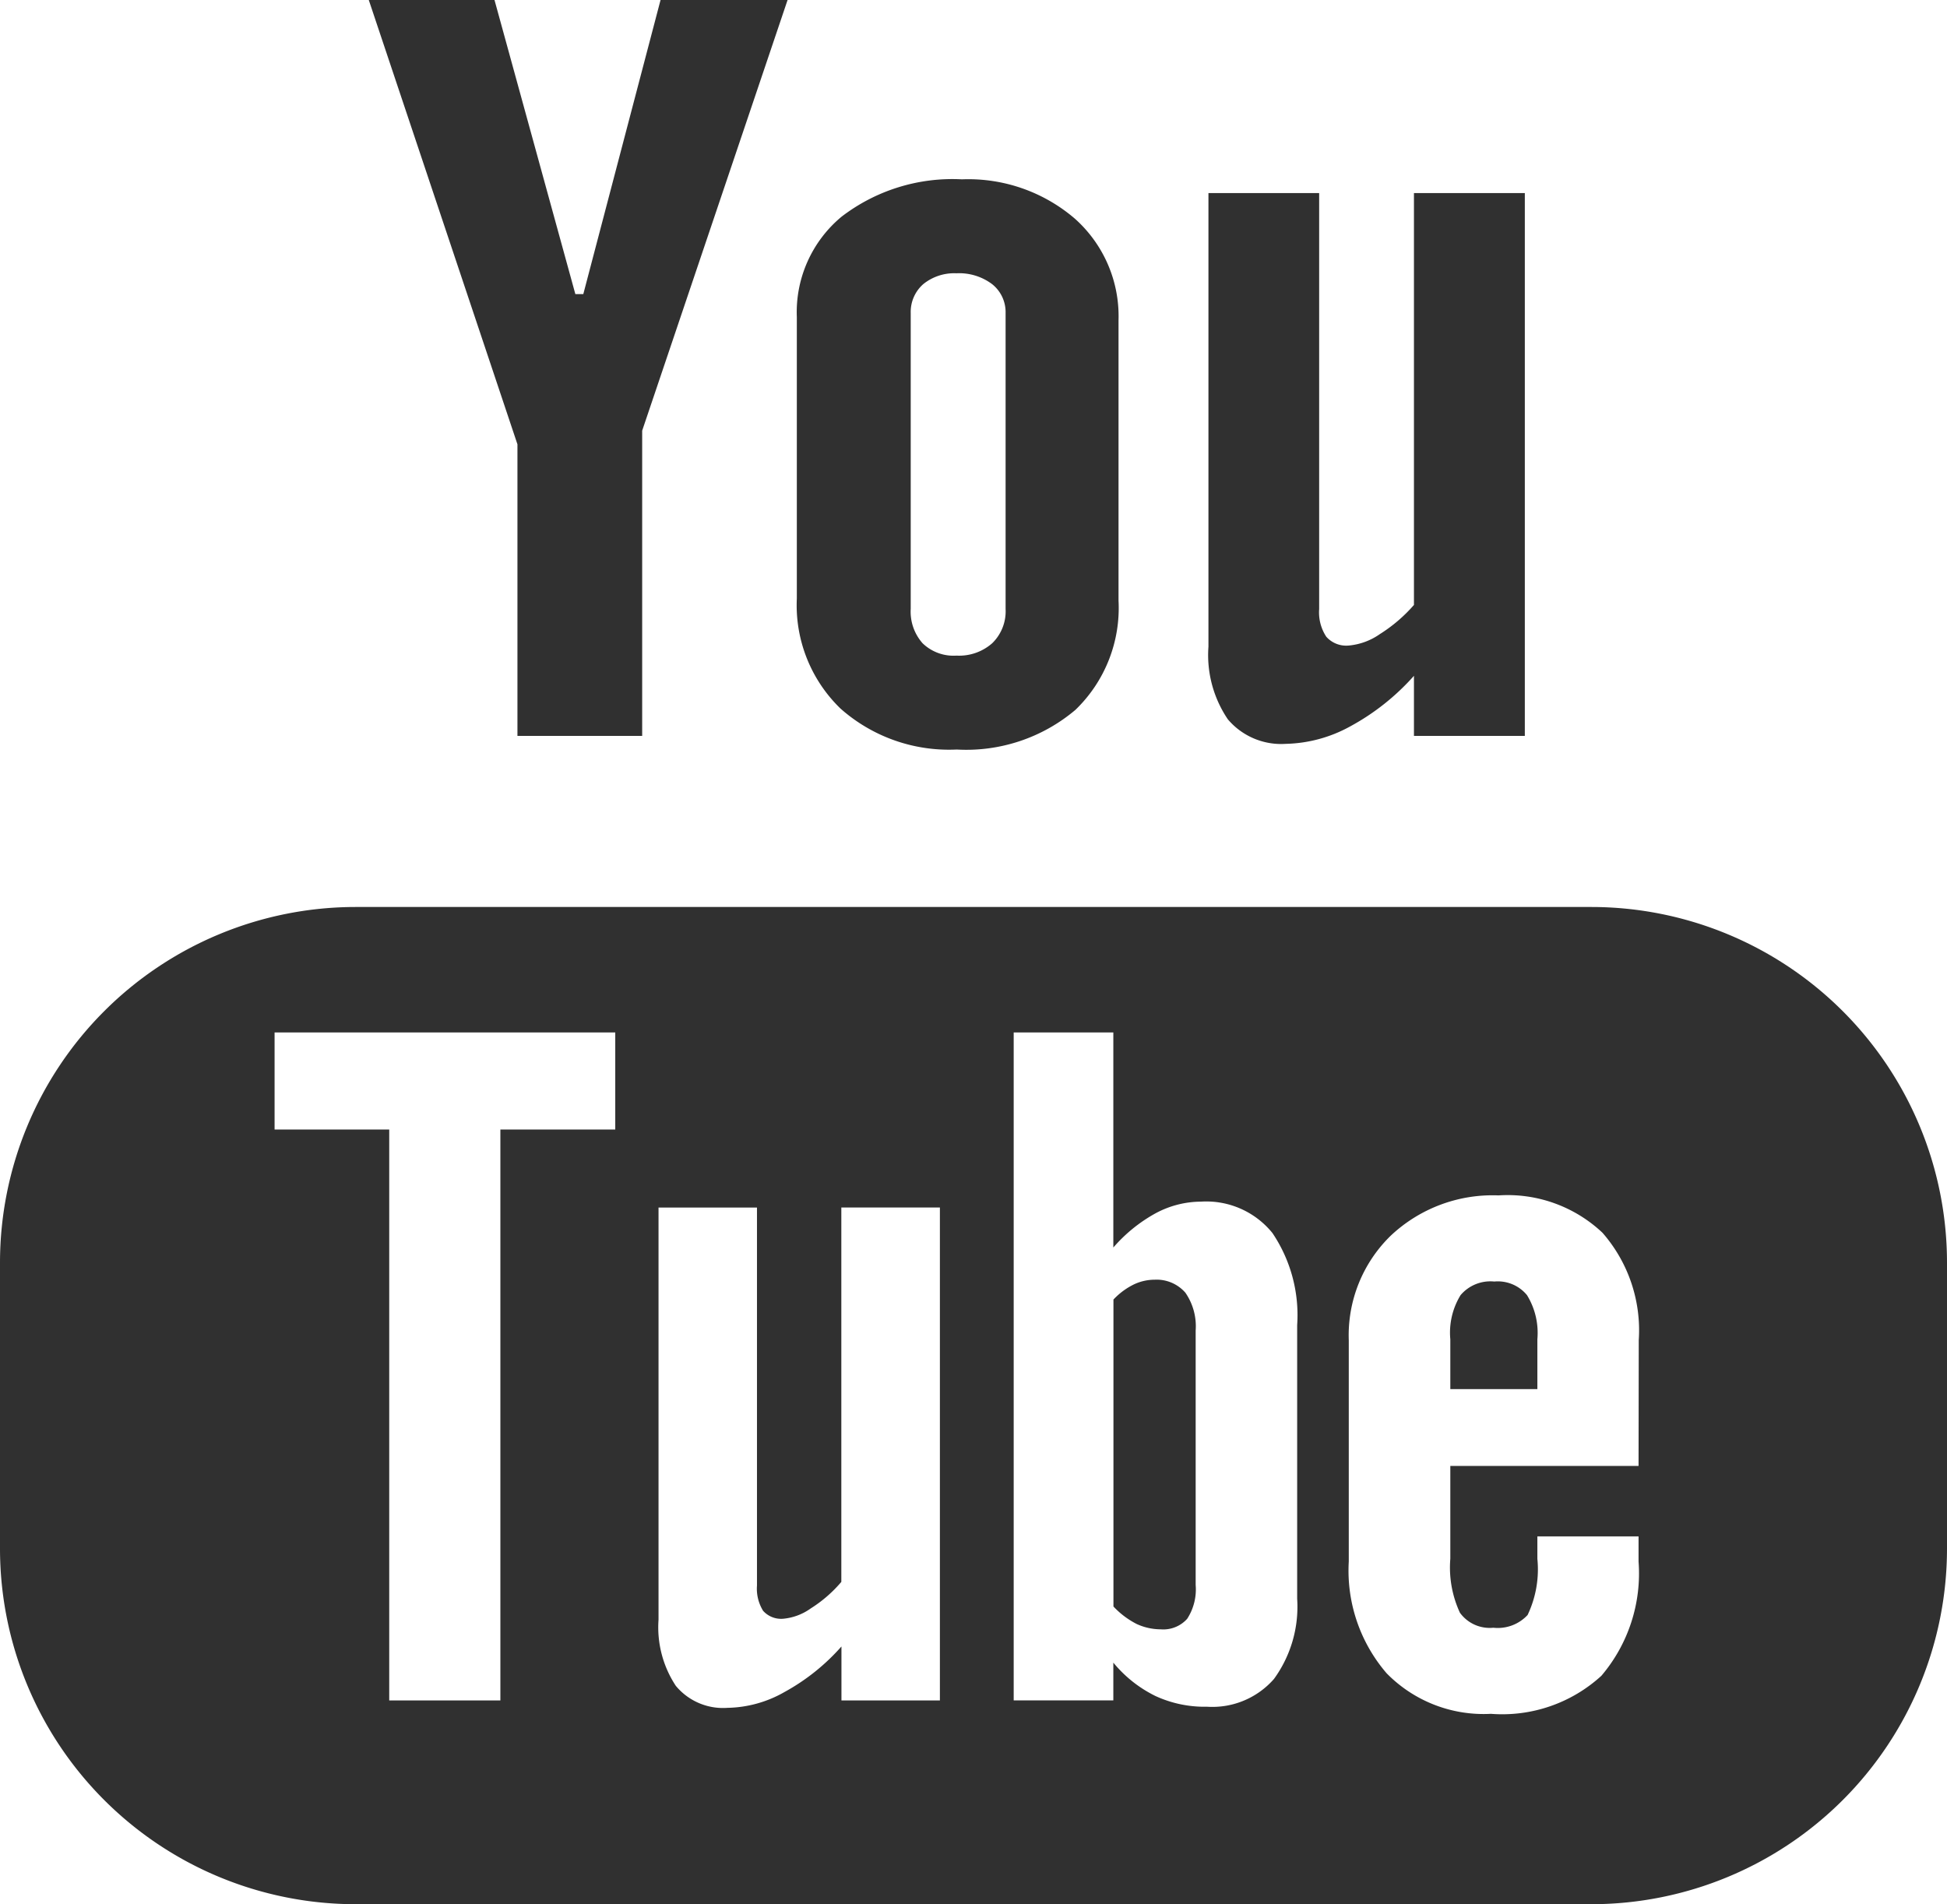
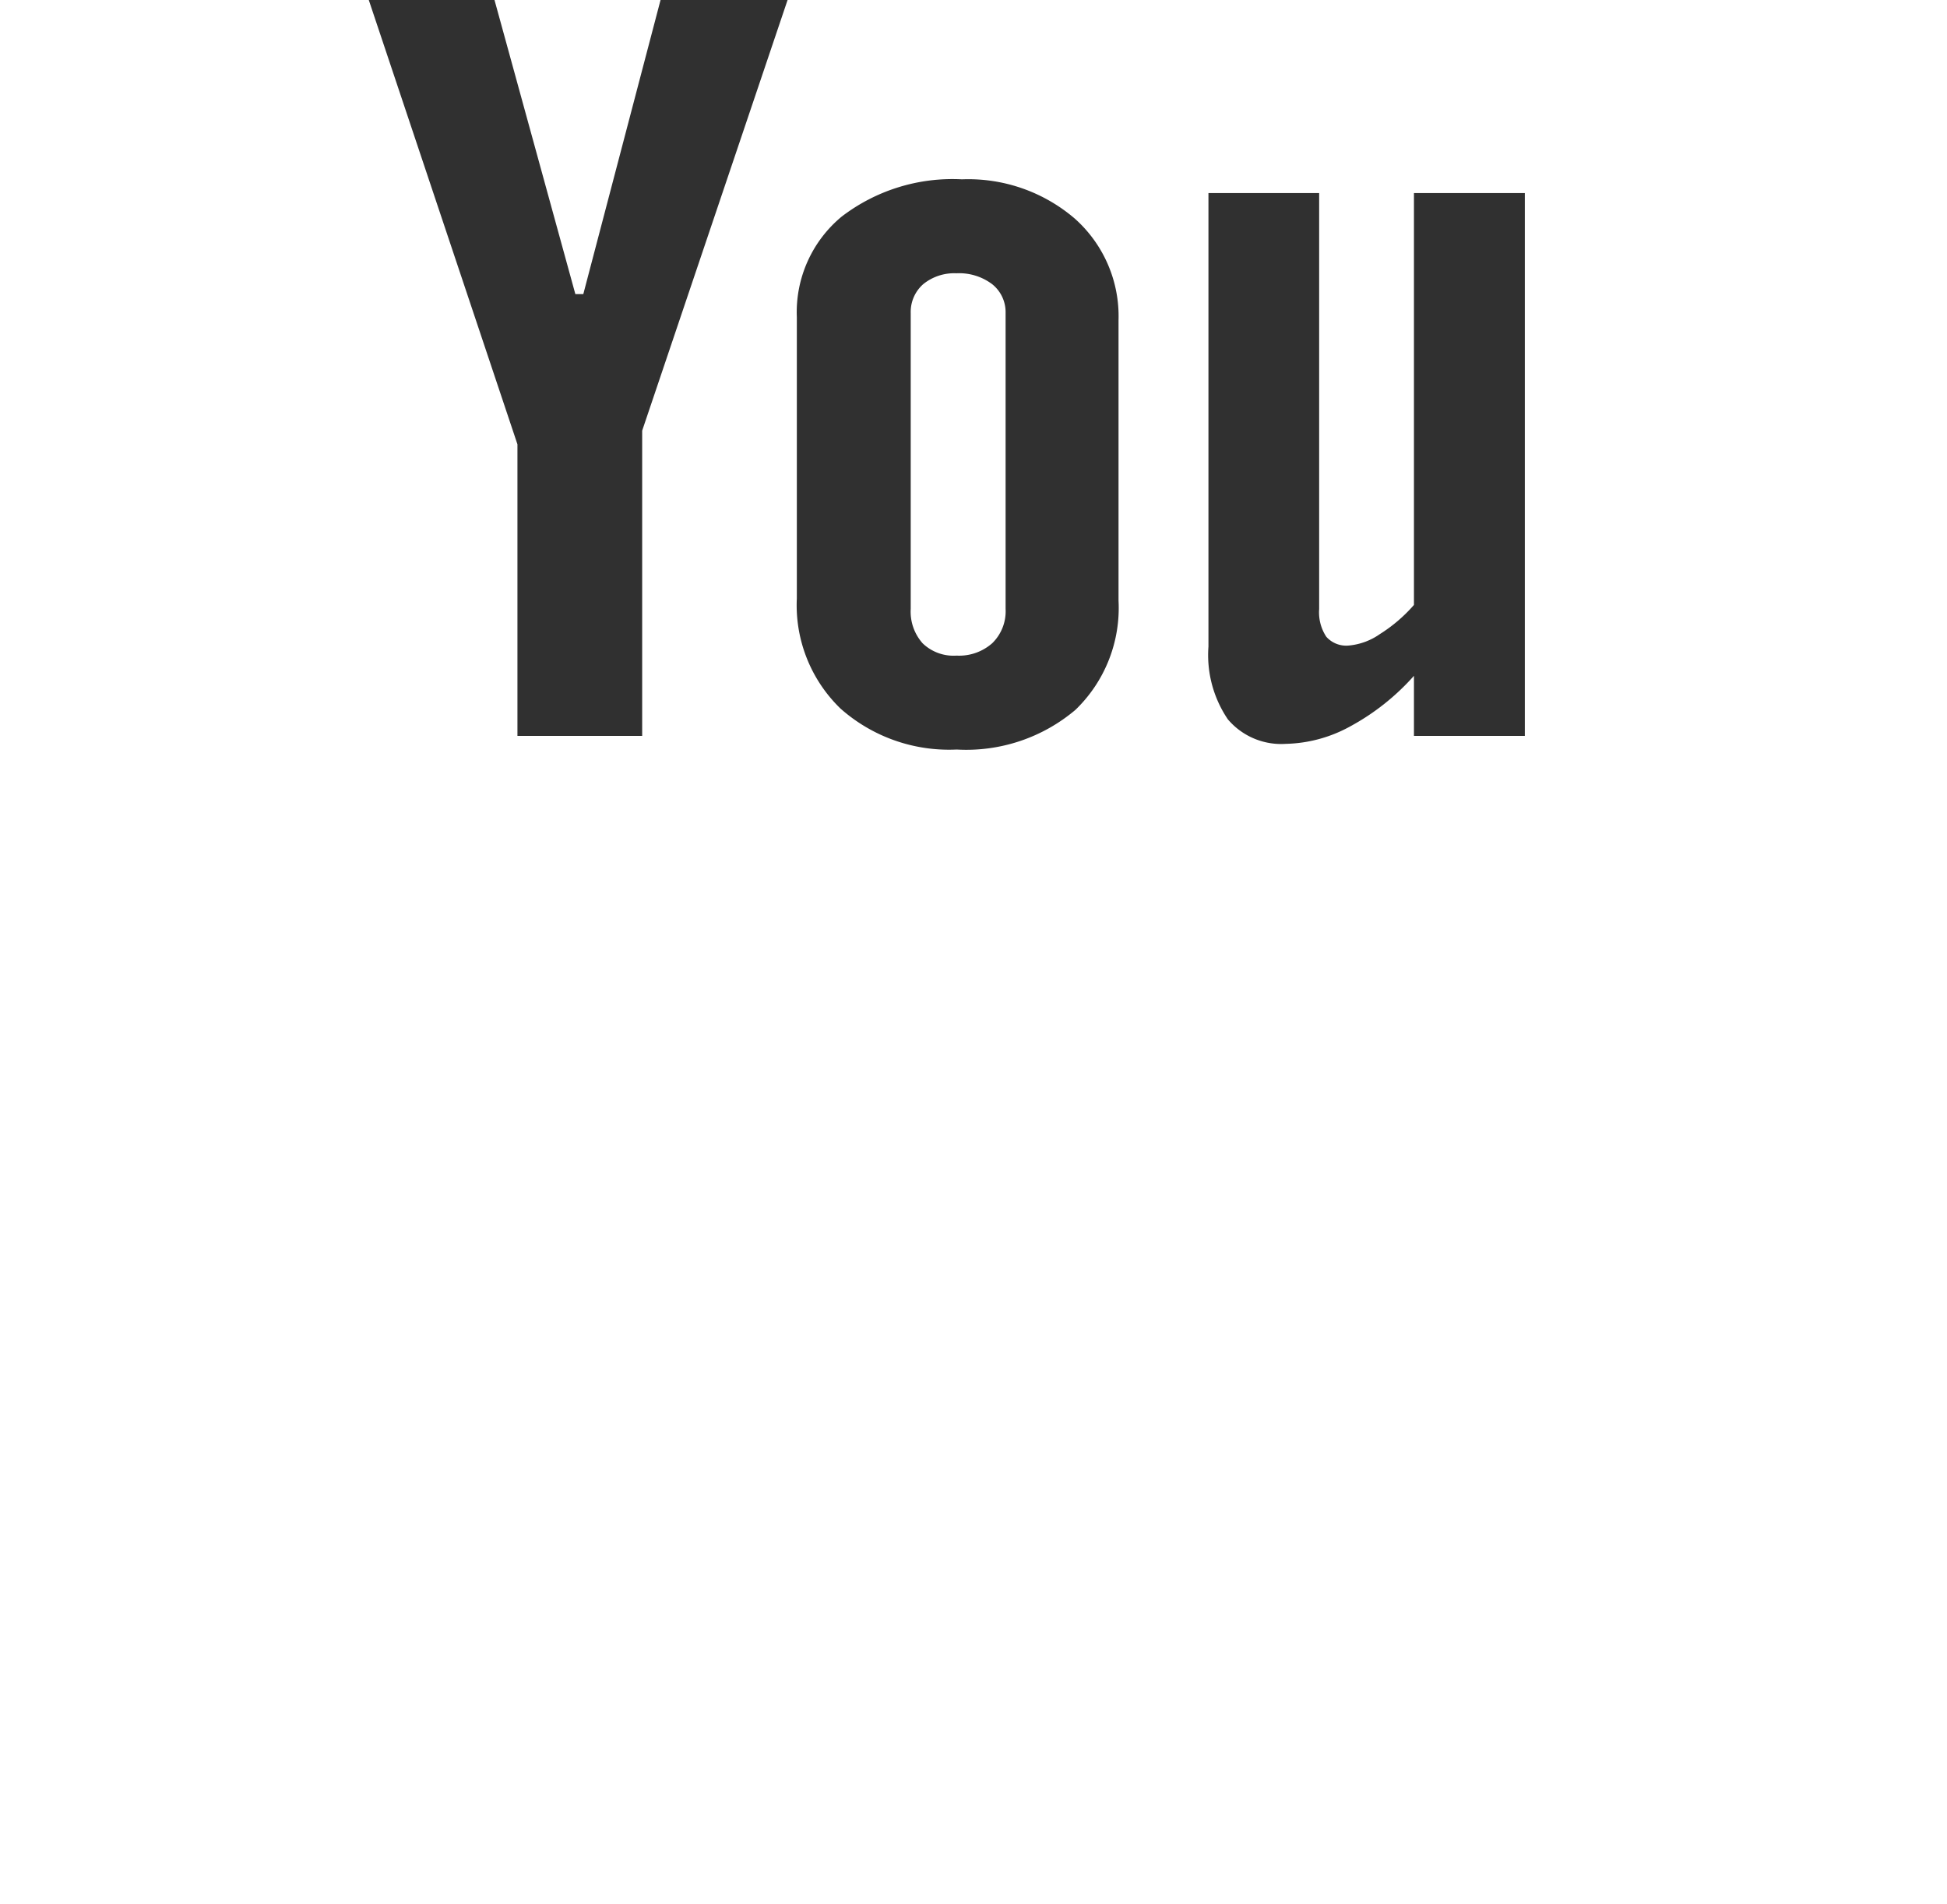
<svg xmlns="http://www.w3.org/2000/svg" width="49.047" height="47.974" viewBox="0 0 49.047 47.974">
  <g id="_104482_youtube_icon" data-name="104482_youtube_icon" transform="translate(-3.823 -5.36)">
-     <path id="Path_9980" data-name="Path 9980" d="M43.911,28.21H12.782a8.962,8.962,0,0,0-8.959,8.962v7.2a8.961,8.961,0,0,0,8.959,8.961H43.911a8.962,8.962,0,0,0,8.959-8.961v-7.2A8.963,8.963,0,0,0,43.911,28.21ZM19.322,33.816H16.428V48.2h-2.8V33.816H10.74V31.37h8.582v2.446ZM27.5,48.2h-2.48v-1.36a5.306,5.306,0,0,1-1.432,1.146,2.989,2.989,0,0,1-1.441.4,1.544,1.544,0,0,1-1.3-.555,2.676,2.676,0,0,1-.435-1.664V35.782h2.48v9.523a1.062,1.062,0,0,0,.154.636.609.609,0,0,0,.51.2,1.41,1.41,0,0,0,.691-.26,3.35,3.35,0,0,0,.77-.668V35.781H27.5Zm9-2.563a3.093,3.093,0,0,1-.584,2.021,2.061,2.061,0,0,1-1.686.7,2.955,2.955,0,0,1-1.3-.27,3.189,3.189,0,0,1-1.061-.841v.951h-2.51V31.37h2.51v5.419a3.871,3.871,0,0,1,1.062-.861,2.435,2.435,0,0,1,1.146-.295,2.143,2.143,0,0,1,1.8.791,3.7,3.7,0,0,1,.623,2.32v6.889Zm8.6-3.345H40.358v2.339a2.706,2.706,0,0,0,.242,1.359.926.926,0,0,0,.842.378,1.026,1.026,0,0,0,.863-.321,2.68,2.68,0,0,0,.246-1.416v-.565H45.1V44.7a3.979,3.979,0,0,1-.936,2.878,3.7,3.7,0,0,1-2.783.959,3.42,3.42,0,0,1-2.627-1.021A3.963,3.963,0,0,1,37.8,44.7V39.124a3.5,3.5,0,0,1,1.057-2.633,3.742,3.742,0,0,1,2.715-1.015,3.481,3.481,0,0,1,2.619.941,3.731,3.731,0,0,1,.914,2.706Z" fill="#303030" />
-     <path id="Path_9981" data-name="Path 9981" d="M41.466,37.646a.985.985,0,0,0-.85.343,1.807,1.807,0,0,0-.258,1.112v1.255h2.193V39.1a1.816,1.816,0,0,0-.262-1.112A.95.95,0,0,0,41.466,37.646Z" fill="#303030" />
-     <path id="Path_9982" data-name="Path 9982" d="M32.909,37.6a1.222,1.222,0,0,0-.525.12,1.776,1.776,0,0,0-.512.38v7.733a2.119,2.119,0,0,0,.588.442,1.458,1.458,0,0,0,.6.133.806.806,0,0,0,.67-.266,1.362,1.362,0,0,0,.213-.854V38.881a1.484,1.484,0,0,0-.26-.955A.961.961,0,0,0,32.909,37.6Z" fill="#303030" />
    <path id="Path_9983" data-name="Path 9983" d="M16.858,23.9H20v-7.69L23.663,5.36h-3.2l-1.946,7.41h-.2L16.28,5.36H13.113l3.745,11.194Z" fill="#303030" />
    <path id="Path_9984" data-name="Path 9984" d="M27.923,24.243a4.256,4.256,0,0,0,2.992-1A3.564,3.564,0,0,0,32,20.492V13.428a3.291,3.291,0,0,0-1.1-2.559,4.118,4.118,0,0,0-2.844-.991,4.587,4.587,0,0,0-3.033.941,3.127,3.127,0,0,0-1.127,2.531v7.088a3.621,3.621,0,0,0,1.1,2.773A4.121,4.121,0,0,0,27.923,24.243Zm-1.158-11a.931.931,0,0,1,.316-.725,1.238,1.238,0,0,1,.834-.273,1.382,1.382,0,0,1,.9.273.9.9,0,0,1,.34.725V20.7a1.123,1.123,0,0,1-.336.864,1.258,1.258,0,0,1-.9.313,1.121,1.121,0,0,1-.854-.31,1.2,1.2,0,0,1-.3-.868v-7.45Z" fill="#303030" />
    <path id="Path_9985" data-name="Path 9985" d="M36.214,24.1a3.514,3.514,0,0,0,1.619-.438,5.921,5.921,0,0,0,1.609-1.276V23.9h2.793V10.224H39.442V20.6a3.865,3.865,0,0,1-.859.735,1.619,1.619,0,0,1-.781.288.672.672,0,0,1-.568-.221,1.117,1.117,0,0,1-.18-.7V10.224H34.265V21.653a2.885,2.885,0,0,0,.488,1.828A1.759,1.759,0,0,0,36.214,24.1Z" fill="#303030" />
  </g>
</svg>